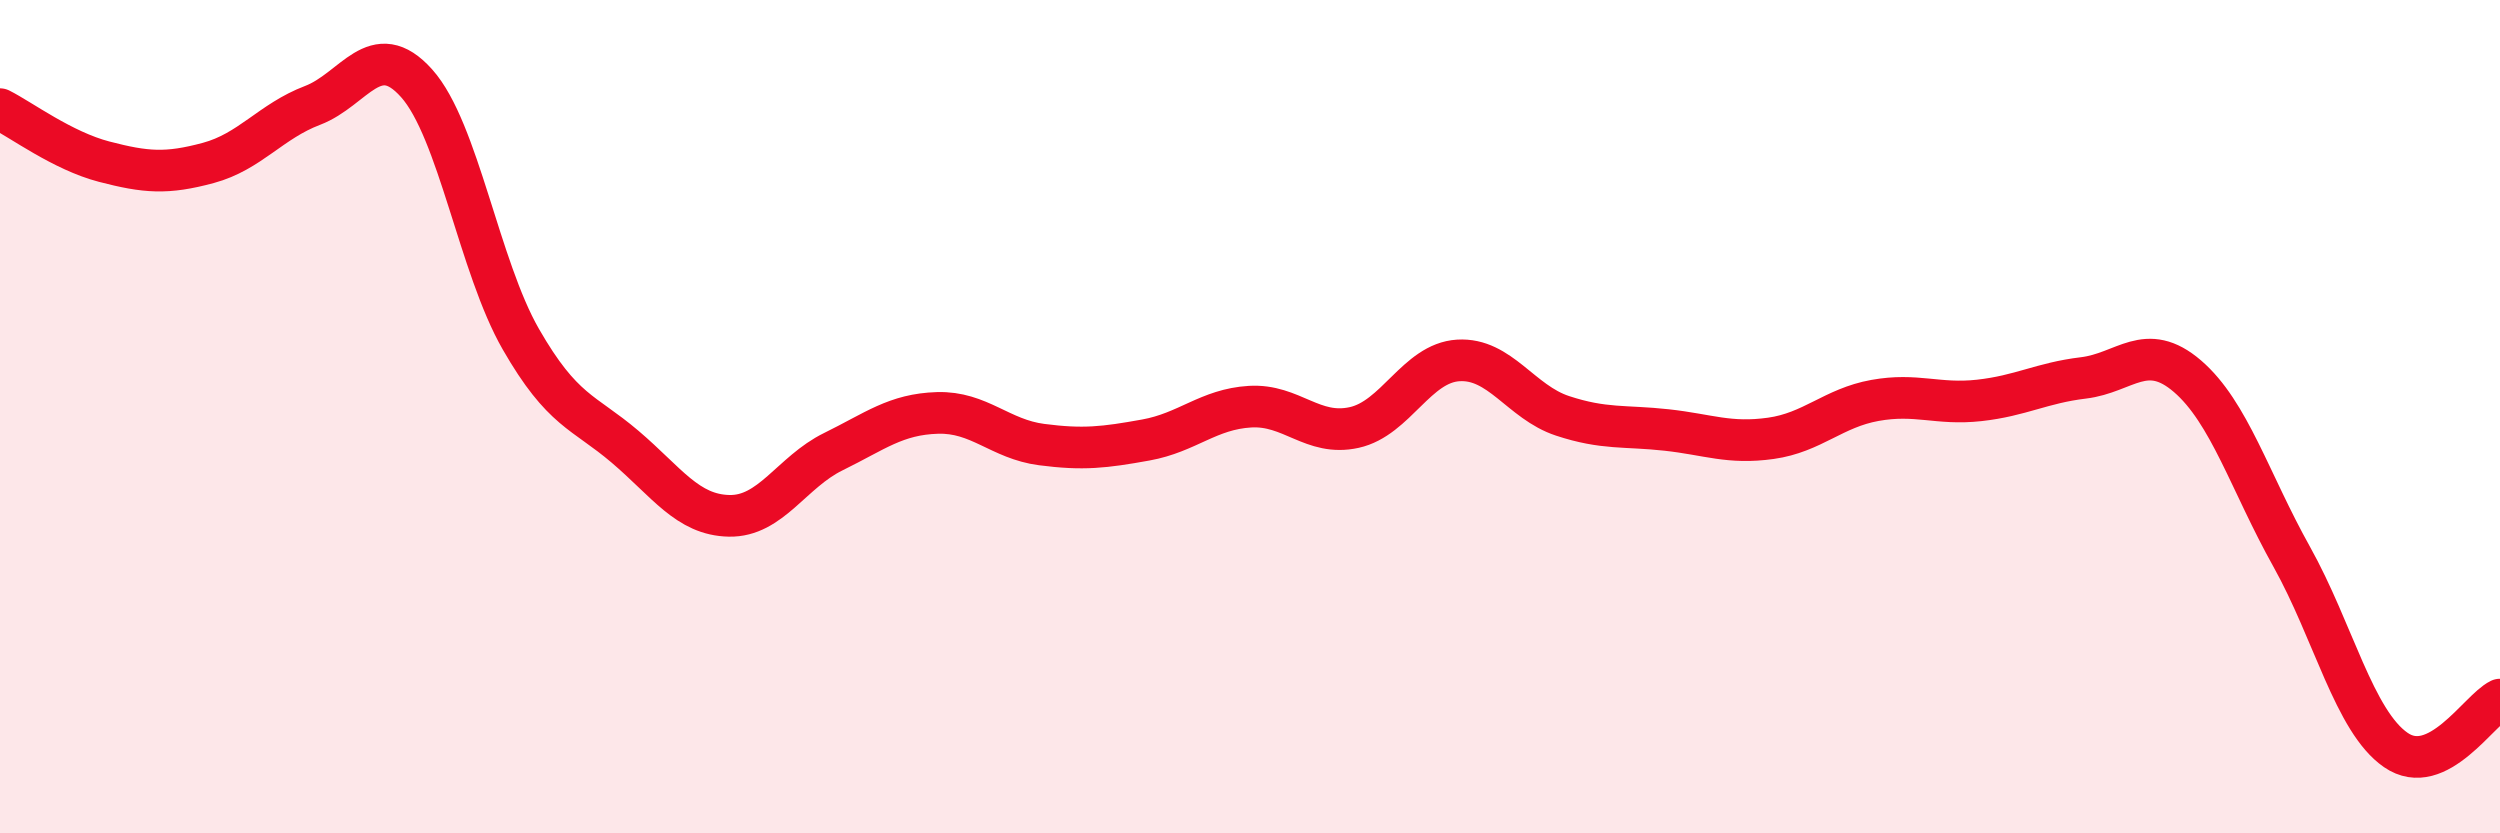
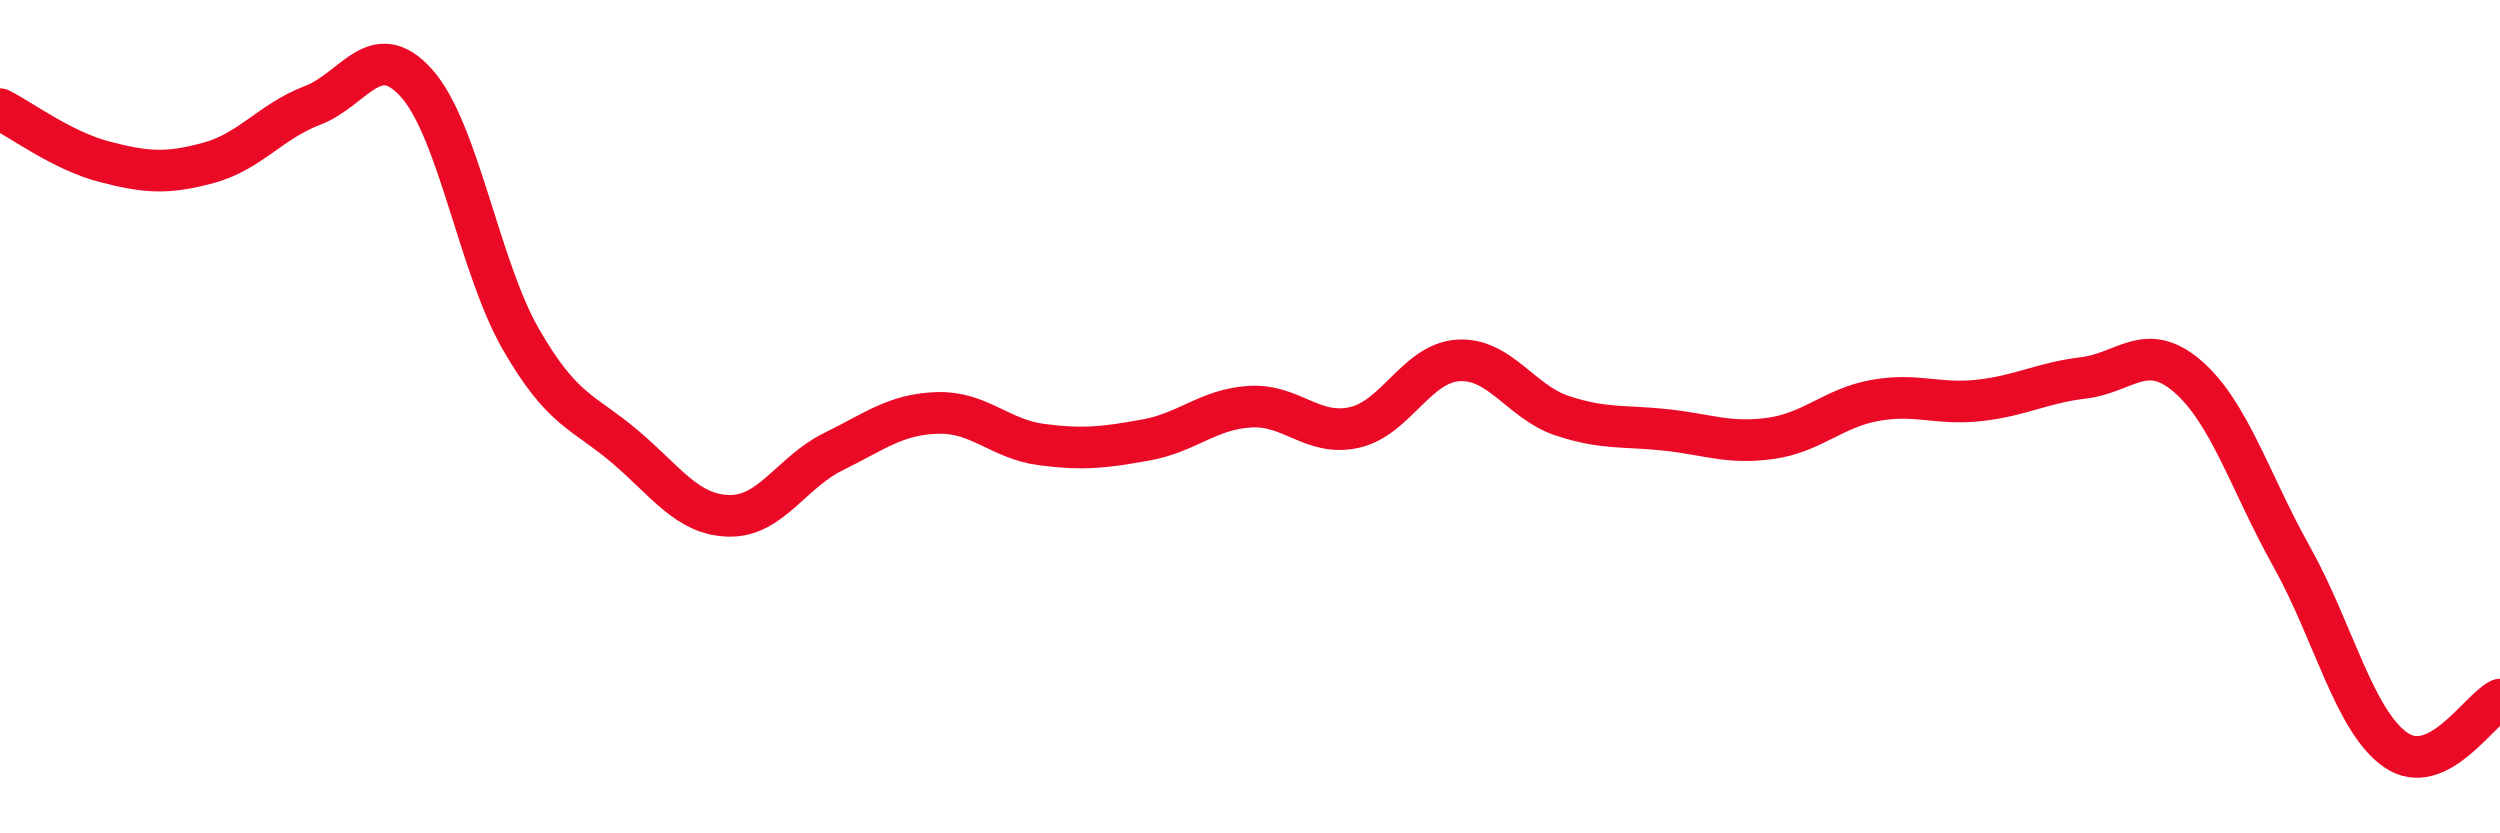
<svg xmlns="http://www.w3.org/2000/svg" width="60" height="20" viewBox="0 0 60 20">
-   <path d="M 0,2.62 C 0.5,2.87 1.5,3.62 2.5,3.88 C 3.5,4.14 4,4.18 5,3.91 C 6,3.64 6.5,2.91 7.5,2.53 C 8.5,2.15 9,0.88 10,2 C 11,3.12 11.5,6.4 12.5,8.14 C 13.5,9.88 14,9.87 15,10.72 C 16,11.57 16.5,12.36 17.5,12.38 C 18.5,12.4 19,11.33 20,10.84 C 21,10.35 21.5,9.94 22.5,9.91 C 23.5,9.88 24,10.54 25,10.67 C 26,10.8 26.5,10.74 27.5,10.56 C 28.5,10.38 29,9.82 30,9.76 C 31,9.7 31.5,10.48 32.5,10.26 C 33.5,10.04 34,8.71 35,8.65 C 36,8.59 36.5,9.65 37.5,9.98 C 38.5,10.31 39,10.21 40,10.32 C 41,10.43 41.5,10.66 42.5,10.52 C 43.5,10.38 44,9.79 45,9.61 C 46,9.43 46.5,9.72 47.5,9.61 C 48.5,9.5 49,9.19 50,9.07 C 51,8.95 51.5,8.17 52.5,9.03 C 53.5,9.89 54,11.57 55,13.36 C 56,15.15 56.5,17.31 57.5,18 C 58.5,18.69 59.5,17.03 60,16.79L60 20L0 20Z" fill="#EB0A25" opacity="0.1" stroke-linecap="round" stroke-linejoin="round" />
  <path d="M 0,2.62 C 0.5,2.87 1.5,3.62 2.5,3.88 C 3.5,4.14 4,4.18 5,3.91 C 6,3.64 6.5,2.91 7.5,2.53 C 8.5,2.15 9,0.88 10,2 C 11,3.12 11.5,6.4 12.5,8.14 C 13.5,9.88 14,9.87 15,10.72 C 16,11.57 16.5,12.36 17.5,12.38 C 18.5,12.4 19,11.33 20,10.84 C 21,10.35 21.5,9.94 22.5,9.91 C 23.5,9.88 24,10.54 25,10.67 C 26,10.8 26.5,10.74 27.5,10.56 C 28.5,10.38 29,9.82 30,9.76 C 31,9.7 31.5,10.48 32.5,10.26 C 33.5,10.04 34,8.71 35,8.65 C 36,8.59 36.5,9.65 37.5,9.98 C 38.5,10.31 39,10.21 40,10.32 C 41,10.43 41.5,10.66 42.5,10.52 C 43.5,10.38 44,9.79 45,9.61 C 46,9.43 46.5,9.72 47.5,9.61 C 48.5,9.5 49,9.19 50,9.07 C 51,8.95 51.5,8.17 52.5,9.03 C 53.5,9.89 54,11.57 55,13.36 C 56,15.15 56.5,17.31 57.5,18 C 58.5,18.69 59.5,17.03 60,16.79" stroke="#EB0A25" stroke-width="1" fill="none" stroke-linecap="round" stroke-linejoin="round" />
</svg>